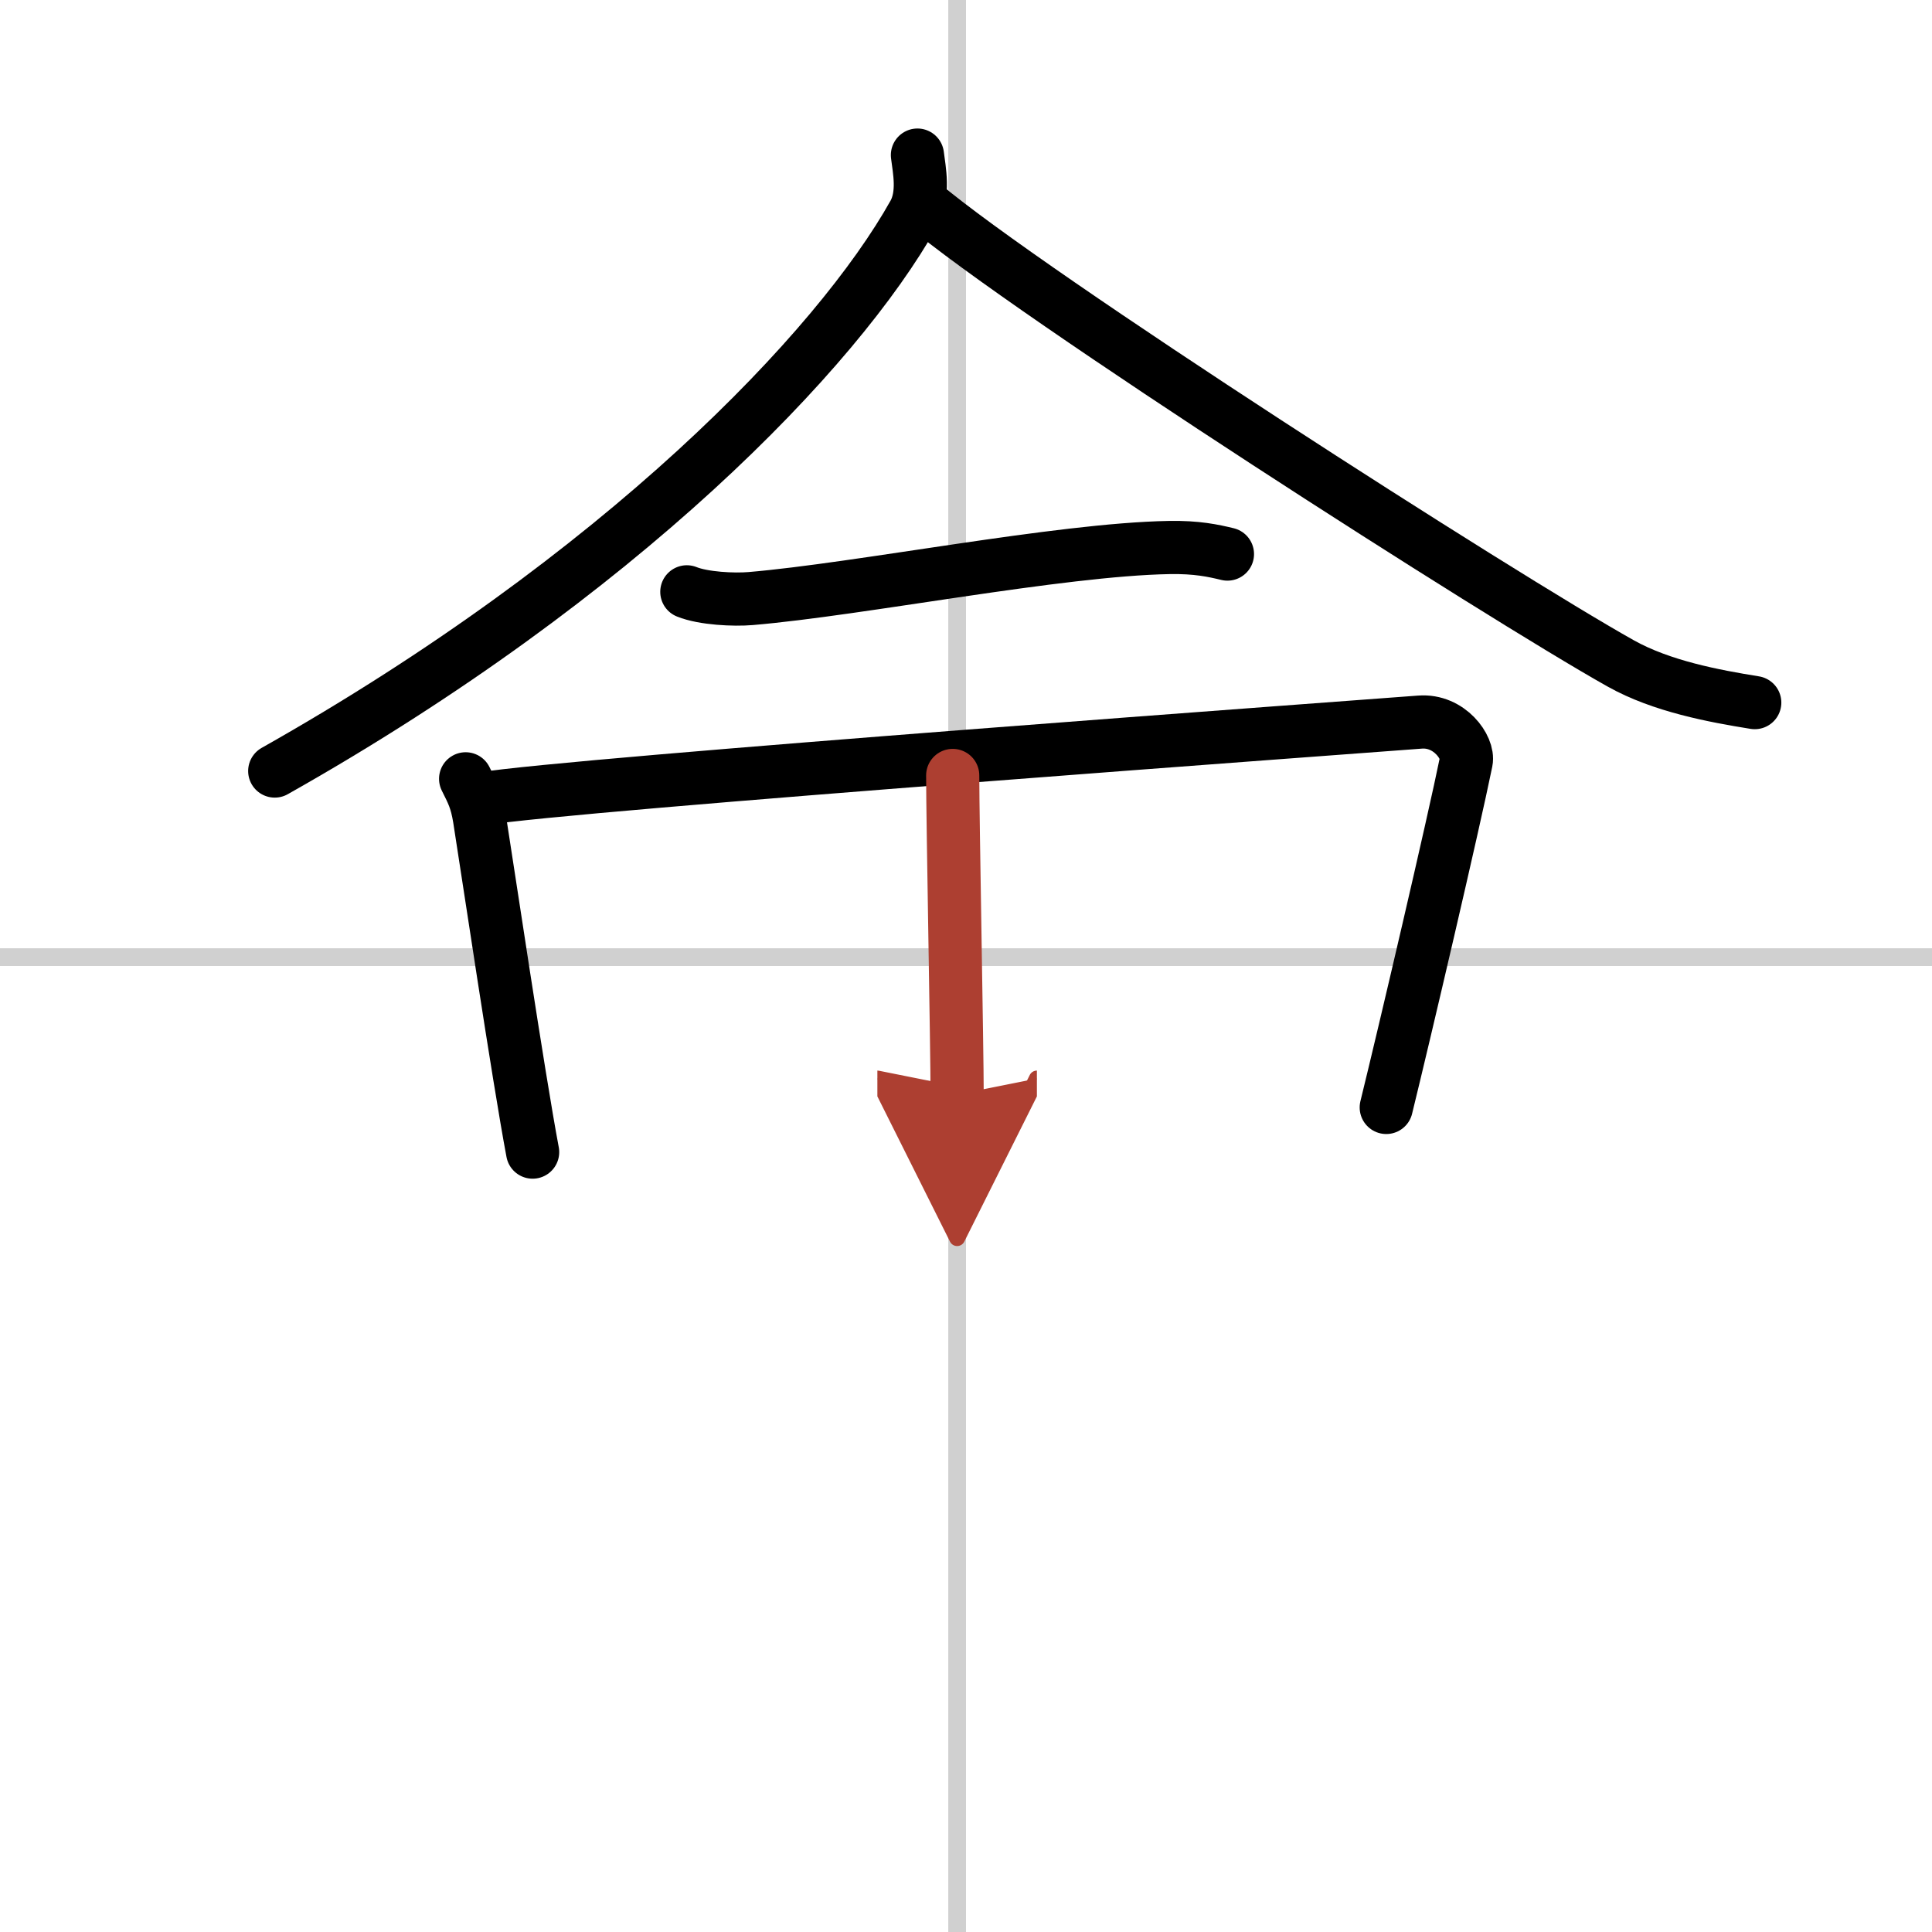
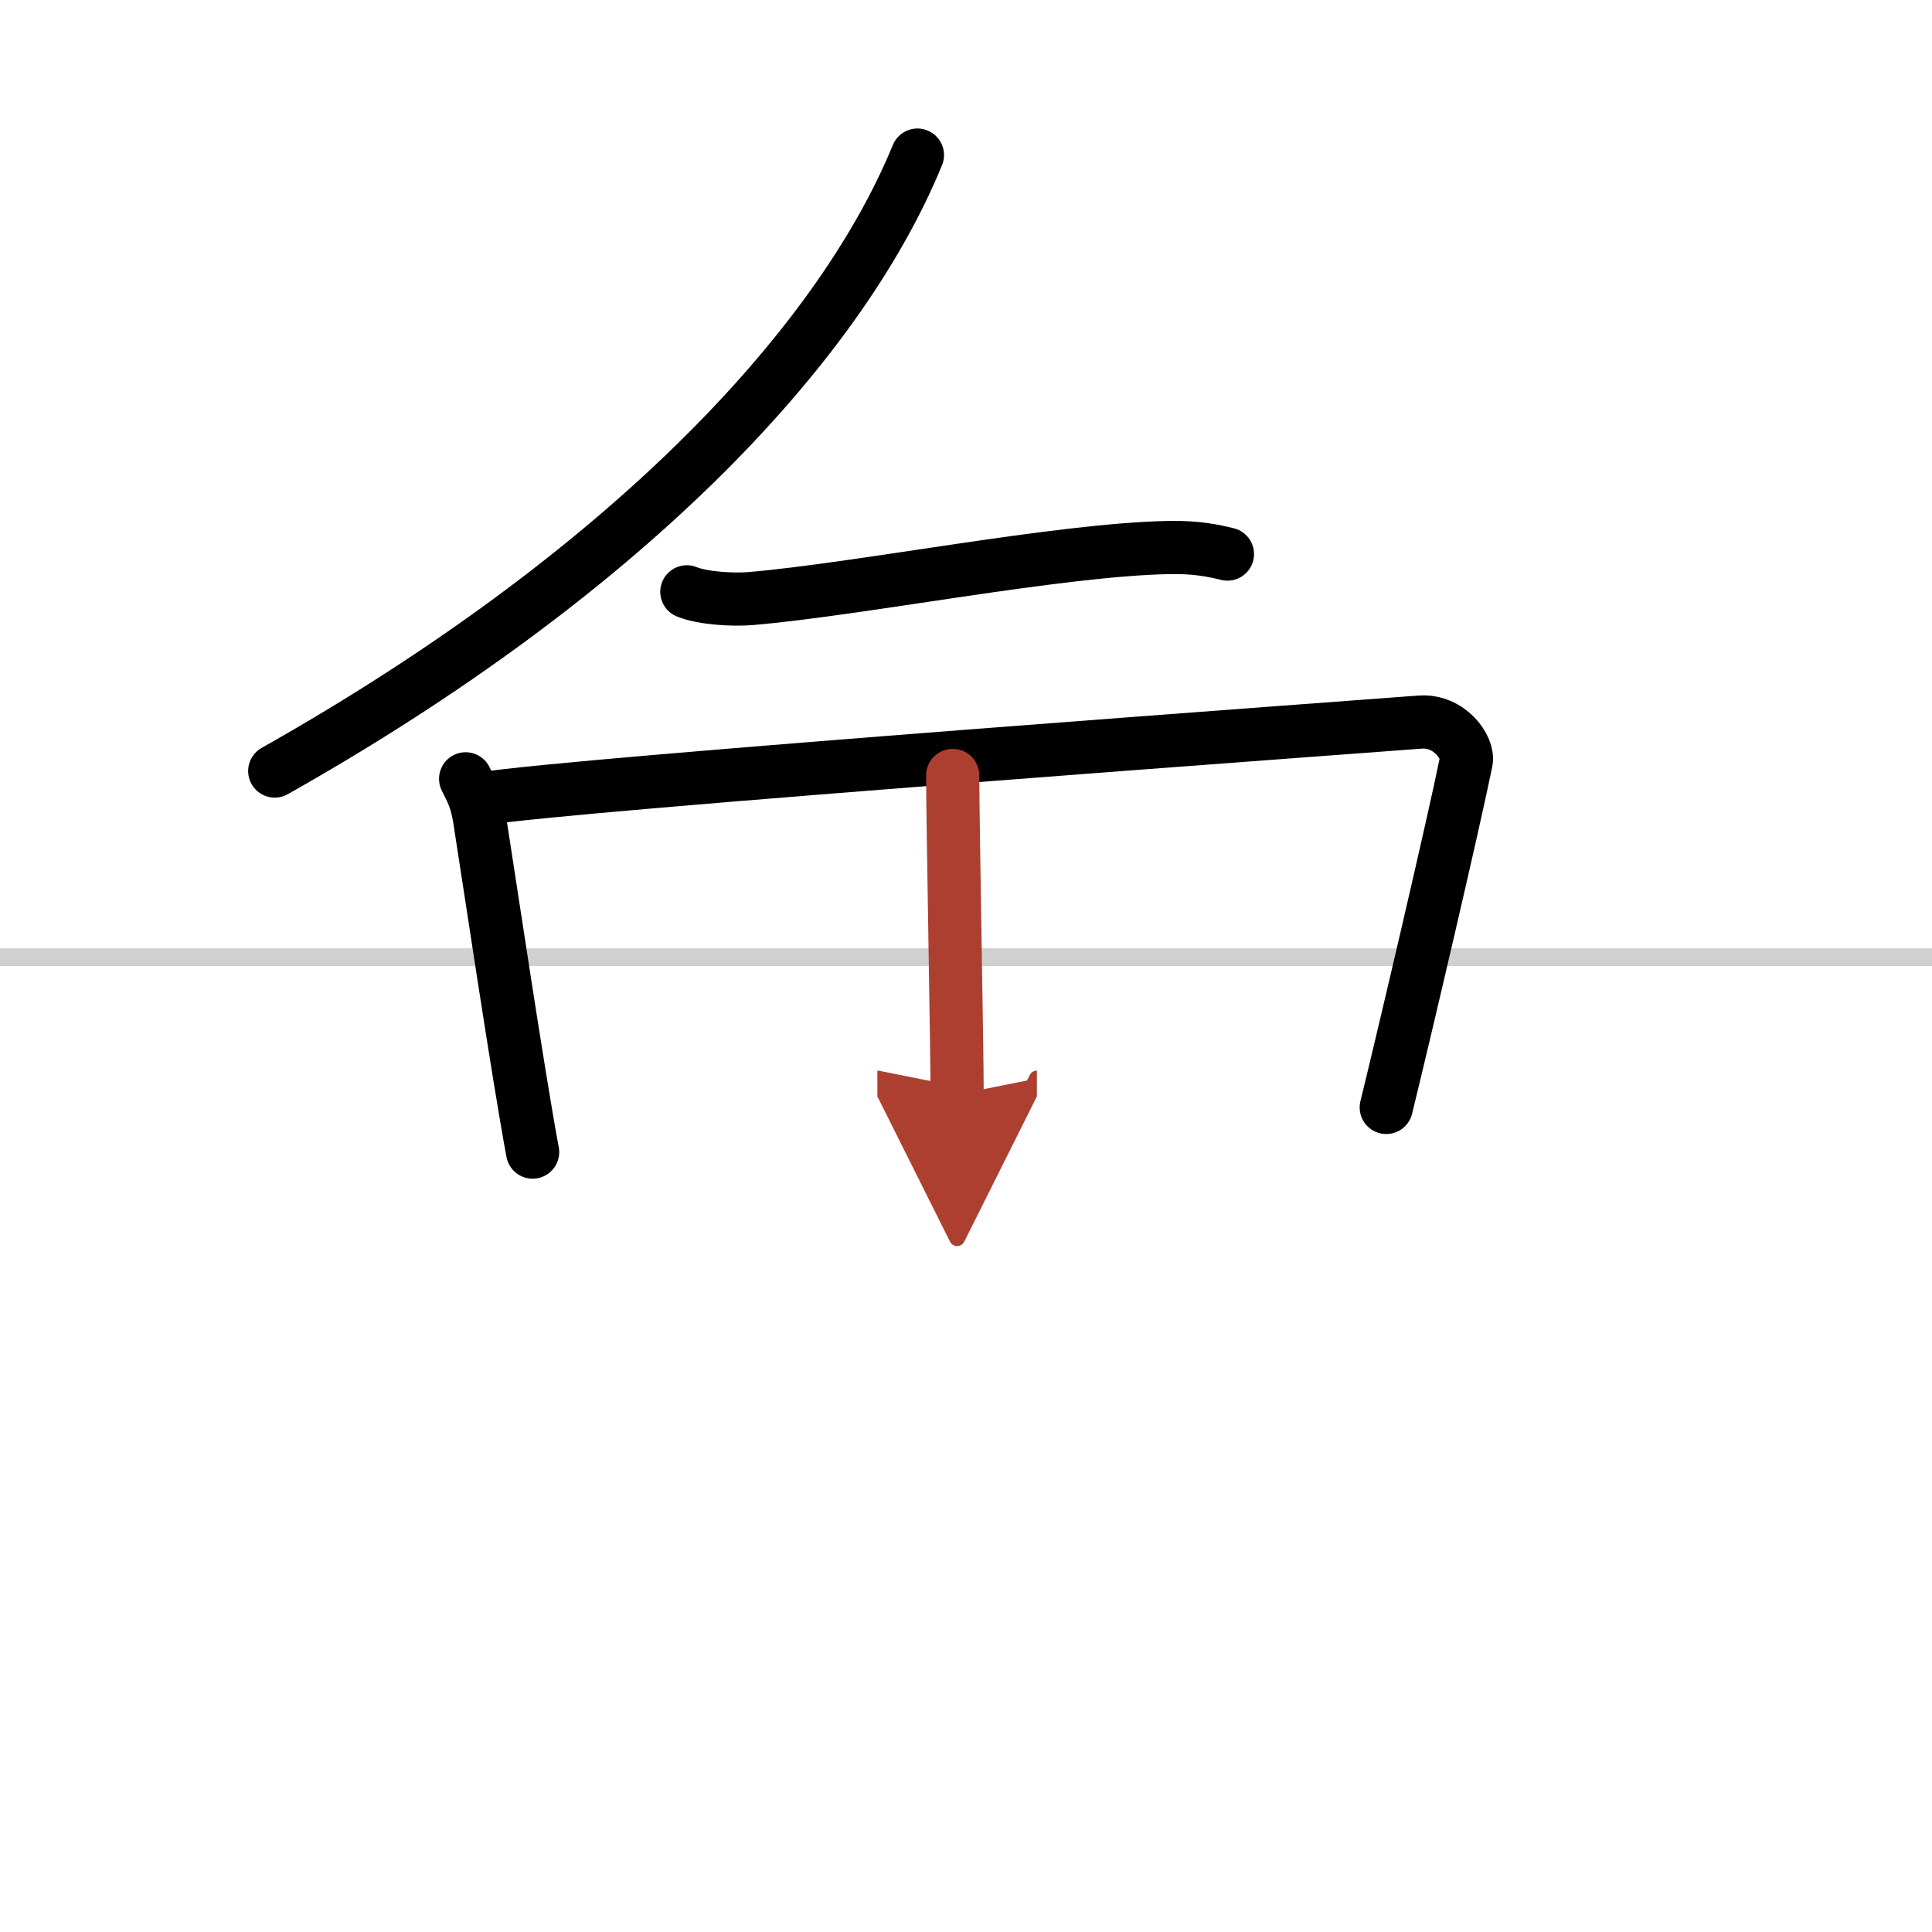
<svg xmlns="http://www.w3.org/2000/svg" width="400" height="400" viewBox="0 0 109 109">
  <defs>
    <marker id="a" markerWidth="4" orient="auto" refX="1" refY="5" viewBox="0 0 10 10">
      <polyline points="0 0 10 5 0 10 1 5" fill="#ad3f31" stroke="#ad3f31" />
    </marker>
  </defs>
  <g fill="none" stroke="#000" stroke-linecap="round" stroke-linejoin="round" stroke-width="3">
    <rect width="100%" height="100%" fill="#fff" stroke="#fff" />
-     <line x1="54" x2="54" y2="109" stroke="#d0d0d0" stroke-width="1" />
    <line x2="109" y1="54" y2="54" stroke="#d0d0d0" stroke-width="1" />
-     <path d="M51.76,8.75c0.1,0.82,0.4,2.2-0.2,3.29C47.25,19.75,35,32.5,15.5,43.5" />
-     <path d="m52 11.46c6.15 5.2 32.66 22.17 39.44 25.97 2.3 1.29 5.26 1.84 7.56 2.21" />
+     <path d="M51.76,8.75C47.25,19.75,35,32.5,15.5,43.5" />
    <path d="m38.75 33.39c0.94 0.38 2.66 0.46 3.6 0.38 6.15-0.52 17.4-2.77 23.61-2.88 1.56-0.03 2.5 0.18 3.29 0.37" />
    <path d="m26.27 43.94c0.39 0.78 0.61 1.19 0.78 2.22 0.45 2.84 2.2 14.59 3 18.84" />
    <path d="m27.19 45.07c4.81-0.82 50.91-4.17 52.92-4.33 1.67-0.13 2.77 1.45 2.61 2.22-0.72 3.54-3.47 15.29-4.51 19.52" />
    <path d="m53.75 43.75c0 2.5 0.25 15.5 0.25 18" marker-end="url(#a)" stroke="#ad3f31" />
  </g>
</svg>